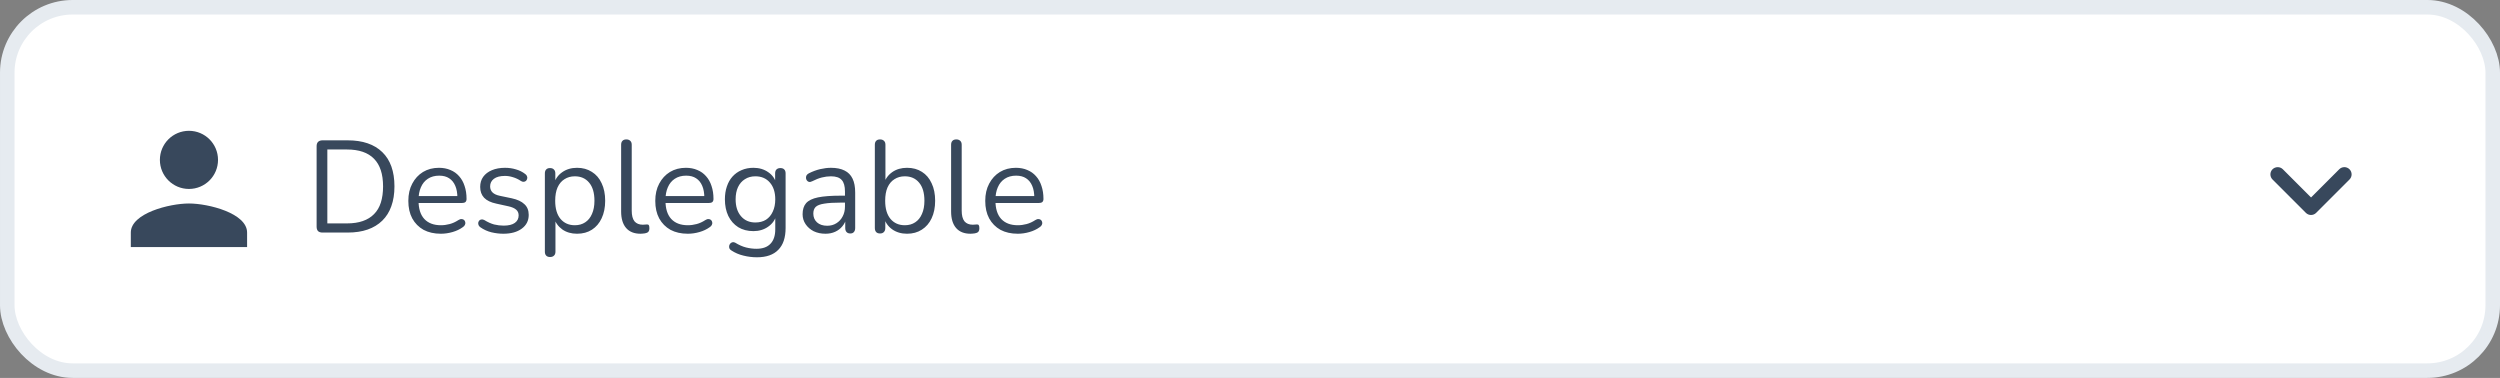
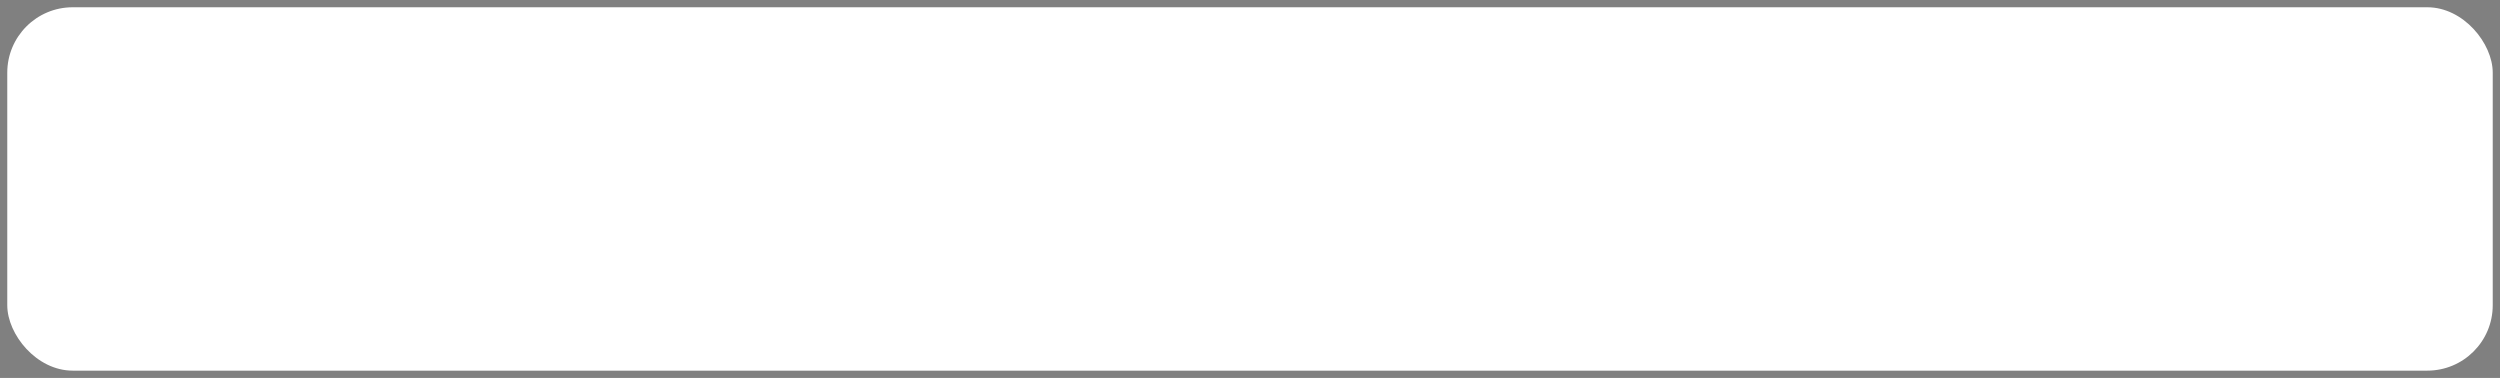
<svg xmlns="http://www.w3.org/2000/svg" width="344" height="52" viewBox="0 0 344 52" fill="none">
  <rect x="0" y="0" width="344" height="52" fill="#808080" stroke="none" />
  <rect x="1" y="1" width="342" height="50" rx="9" fill="white" />
-   <path d="M26 26C28.21 26 30 24.21 30 22C30 19.79 28.21 18 26 18C23.79 18 22 19.79 22 22C22 24.21 23.79 26 26 26ZM26 28C23.33 28 18 29.34 18 32V34H34V32C34 29.34 28.67 28 26 28Z" fill="#38485C" />
-   <path d="M44.376 32C44.112 32 43.908 31.934 43.764 31.802C43.632 31.658 43.566 31.454 43.566 31.19V20.12C43.566 19.856 43.632 19.658 43.764 19.526C43.908 19.382 44.112 19.31 44.376 19.31H47.85C49.902 19.31 51.486 19.85 52.602 20.93C53.718 22.01 54.276 23.582 54.276 25.646C54.276 26.678 54.132 27.59 53.844 28.382C53.568 29.162 53.154 29.822 52.602 30.362C52.05 30.902 51.378 31.31 50.586 31.586C49.794 31.862 48.882 32 47.85 32H44.376ZM45.042 30.74H47.742C48.582 30.74 49.308 30.632 49.92 30.416C50.544 30.2 51.06 29.882 51.468 29.462C51.888 29.042 52.2 28.514 52.404 27.878C52.608 27.23 52.71 26.486 52.71 25.646C52.71 23.954 52.296 22.688 51.468 21.848C50.64 20.996 49.398 20.57 47.742 20.57H45.042V30.74ZM60.669 32.162C59.745 32.162 58.947 31.982 58.275 31.622C57.615 31.25 57.099 30.728 56.727 30.056C56.367 29.384 56.187 28.58 56.187 27.644C56.187 26.732 56.367 25.94 56.727 25.268C57.087 24.584 57.579 24.05 58.203 23.666C58.839 23.282 59.571 23.09 60.399 23.09C60.987 23.09 61.515 23.192 61.983 23.396C62.451 23.588 62.847 23.87 63.171 24.242C63.507 24.614 63.759 25.064 63.927 25.592C64.107 26.12 64.197 26.714 64.197 27.374C64.197 27.566 64.143 27.71 64.035 27.806C63.927 27.89 63.771 27.932 63.567 27.932H57.303V26.978H63.225L62.937 27.212C62.937 26.564 62.841 26.018 62.649 25.574C62.457 25.118 62.175 24.77 61.803 24.53C61.443 24.29 60.987 24.17 60.435 24.17C59.823 24.17 59.301 24.314 58.869 24.602C58.449 24.878 58.131 25.268 57.915 25.772C57.699 26.264 57.591 26.84 57.591 27.5V27.608C57.591 28.712 57.855 29.552 58.383 30.128C58.923 30.704 59.685 30.992 60.669 30.992C61.077 30.992 61.479 30.938 61.875 30.83C62.283 30.722 62.679 30.542 63.063 30.29C63.231 30.182 63.381 30.134 63.513 30.146C63.657 30.146 63.771 30.188 63.855 30.272C63.939 30.344 63.993 30.44 64.017 30.56C64.053 30.668 64.041 30.788 63.981 30.92C63.933 31.052 63.831 31.166 63.675 31.262C63.279 31.55 62.811 31.772 62.271 31.928C61.731 32.084 61.197 32.162 60.669 32.162ZM69.26 32.162C68.719 32.162 68.174 32.096 67.621 31.964C67.082 31.832 66.578 31.604 66.109 31.28C65.99 31.196 65.906 31.1 65.858 30.992C65.809 30.872 65.791 30.758 65.803 30.65C65.828 30.53 65.876 30.428 65.948 30.344C66.031 30.26 66.127 30.212 66.236 30.2C66.356 30.176 66.487 30.2 66.632 30.272C67.1 30.56 67.549 30.764 67.981 30.884C68.425 30.992 68.864 31.046 69.296 31.046C69.98 31.046 70.496 30.92 70.844 30.668C71.192 30.416 71.365 30.074 71.365 29.642C71.365 29.306 71.251 29.042 71.023 28.85C70.796 28.646 70.436 28.49 69.944 28.382L68.305 28.022C67.549 27.866 66.986 27.596 66.614 27.212C66.254 26.828 66.073 26.33 66.073 25.718C66.073 25.178 66.212 24.716 66.487 24.332C66.775 23.936 67.177 23.63 67.694 23.414C68.21 23.198 68.809 23.09 69.493 23.09C70.022 23.09 70.519 23.162 70.987 23.306C71.468 23.438 71.9 23.654 72.284 23.954C72.403 24.038 72.481 24.14 72.517 24.26C72.566 24.368 72.572 24.482 72.535 24.602C72.511 24.71 72.457 24.806 72.374 24.89C72.29 24.962 72.188 25.004 72.067 25.016C71.948 25.028 71.822 24.992 71.689 24.908C71.329 24.668 70.963 24.494 70.591 24.386C70.219 24.266 69.853 24.206 69.493 24.206C68.822 24.206 68.311 24.338 67.963 24.602C67.615 24.866 67.442 25.214 67.442 25.646C67.442 25.982 67.549 26.258 67.766 26.474C67.981 26.69 68.317 26.846 68.773 26.942L70.412 27.284C71.192 27.452 71.773 27.722 72.157 28.094C72.553 28.454 72.751 28.946 72.751 29.57C72.751 30.362 72.433 30.992 71.797 31.46C71.162 31.928 70.316 32.162 69.26 32.162ZM75.694 35.366C75.454 35.366 75.273 35.3 75.153 35.168C75.034 35.048 74.974 34.868 74.974 34.628V23.864C74.974 23.624 75.034 23.444 75.153 23.324C75.273 23.192 75.448 23.126 75.675 23.126C75.915 23.126 76.096 23.192 76.216 23.324C76.347 23.444 76.413 23.624 76.413 23.864V25.574L76.216 25.322C76.407 24.638 76.785 24.098 77.35 23.702C77.925 23.294 78.609 23.09 79.401 23.09C80.181 23.09 80.859 23.276 81.436 23.648C82.023 24.008 82.474 24.53 82.785 25.214C83.109 25.886 83.272 26.69 83.272 27.626C83.272 28.55 83.109 29.354 82.785 30.038C82.474 30.71 82.029 31.232 81.454 31.604C80.877 31.976 80.194 32.162 79.401 32.162C78.609 32.162 77.931 31.964 77.368 31.568C76.803 31.16 76.419 30.62 76.216 29.948H76.431V34.628C76.431 34.868 76.365 35.048 76.234 35.168C76.102 35.3 75.921 35.366 75.694 35.366ZM79.096 30.992C79.647 30.992 80.121 30.86 80.517 30.596C80.925 30.332 81.237 29.948 81.454 29.444C81.681 28.94 81.796 28.334 81.796 27.626C81.796 26.534 81.549 25.7 81.058 25.124C80.578 24.548 79.924 24.26 79.096 24.26C78.555 24.26 78.082 24.392 77.674 24.656C77.266 24.908 76.948 25.286 76.719 25.79C76.504 26.282 76.395 26.894 76.395 27.626C76.395 28.706 76.641 29.54 77.133 30.128C77.626 30.704 78.279 30.992 79.096 30.992ZM88.132 32.162C87.268 32.162 86.608 31.898 86.152 31.37C85.696 30.842 85.468 30.086 85.468 29.102V19.922C85.468 19.682 85.528 19.502 85.648 19.382C85.768 19.25 85.948 19.184 86.188 19.184C86.416 19.184 86.596 19.25 86.728 19.382C86.86 19.502 86.926 19.682 86.926 19.922V28.994C86.926 29.642 87.052 30.128 87.304 30.452C87.568 30.764 87.952 30.92 88.456 30.92C88.564 30.92 88.66 30.914 88.744 30.902C88.828 30.89 88.912 30.884 88.996 30.884C89.128 30.872 89.218 30.902 89.266 30.974C89.326 31.046 89.356 31.19 89.356 31.406C89.356 31.622 89.308 31.784 89.212 31.892C89.116 32 88.96 32.072 88.744 32.108C88.648 32.12 88.546 32.132 88.438 32.144C88.33 32.156 88.228 32.162 88.132 32.162ZM94.648 32.162C93.724 32.162 92.926 31.982 92.254 31.622C91.594 31.25 91.078 30.728 90.706 30.056C90.346 29.384 90.166 28.58 90.166 27.644C90.166 26.732 90.346 25.94 90.706 25.268C91.066 24.584 91.558 24.05 92.182 23.666C92.818 23.282 93.55 23.09 94.378 23.09C94.966 23.09 95.494 23.192 95.962 23.396C96.43 23.588 96.826 23.87 97.15 24.242C97.486 24.614 97.738 25.064 97.906 25.592C98.086 26.12 98.176 26.714 98.176 27.374C98.176 27.566 98.122 27.71 98.014 27.806C97.906 27.89 97.75 27.932 97.546 27.932H91.282V26.978H97.204L96.916 27.212C96.916 26.564 96.82 26.018 96.628 25.574C96.436 25.118 96.154 24.77 95.782 24.53C95.422 24.29 94.966 24.17 94.414 24.17C93.802 24.17 93.28 24.314 92.848 24.602C92.428 24.878 92.11 25.268 91.894 25.772C91.678 26.264 91.57 26.84 91.57 27.5V27.608C91.57 28.712 91.834 29.552 92.362 30.128C92.902 30.704 93.664 30.992 94.648 30.992C95.056 30.992 95.458 30.938 95.854 30.83C96.262 30.722 96.658 30.542 97.042 30.29C97.21 30.182 97.36 30.134 97.492 30.146C97.636 30.146 97.75 30.188 97.834 30.272C97.918 30.344 97.972 30.44 97.996 30.56C98.032 30.668 98.02 30.788 97.96 30.92C97.912 31.052 97.81 31.166 97.654 31.262C97.258 31.55 96.79 31.772 96.25 31.928C95.71 32.084 95.176 32.162 94.648 32.162ZM104.156 35.402C103.52 35.402 102.896 35.324 102.284 35.168C101.684 35.024 101.138 34.79 100.646 34.466C100.502 34.382 100.406 34.28 100.358 34.16C100.322 34.04 100.316 33.92 100.34 33.8C100.364 33.692 100.418 33.59 100.502 33.494C100.586 33.41 100.682 33.356 100.79 33.332C100.91 33.308 101.03 33.326 101.15 33.386C101.678 33.71 102.182 33.932 102.662 34.052C103.142 34.172 103.616 34.232 104.084 34.232C104.936 34.232 105.578 34.004 106.01 33.548C106.454 33.092 106.676 32.432 106.676 31.568V29.534H106.856C106.676 30.23 106.292 30.782 105.704 31.19C105.128 31.598 104.45 31.802 103.67 31.802C102.866 31.802 102.17 31.622 101.582 31.262C100.994 30.89 100.538 30.374 100.214 29.714C99.902 29.054 99.746 28.292 99.746 27.428C99.746 26.78 99.836 26.192 100.016 25.664C100.196 25.124 100.454 24.668 100.79 24.296C101.138 23.912 101.552 23.618 102.032 23.414C102.524 23.198 103.07 23.09 103.67 23.09C104.462 23.09 105.146 23.294 105.722 23.702C106.298 24.098 106.67 24.638 106.838 25.322L106.658 25.538V23.864C106.658 23.624 106.718 23.444 106.838 23.324C106.97 23.192 107.15 23.126 107.378 23.126C107.618 23.126 107.798 23.192 107.918 23.324C108.038 23.444 108.098 23.624 108.098 23.864V31.37C108.098 32.702 107.762 33.704 107.09 34.376C106.43 35.06 105.452 35.402 104.156 35.402ZM103.94 30.614C104.504 30.614 104.99 30.488 105.398 30.236C105.806 29.972 106.118 29.6 106.334 29.12C106.562 28.64 106.676 28.076 106.676 27.428C106.676 26.456 106.43 25.688 105.938 25.124C105.446 24.548 104.78 24.26 103.94 24.26C103.388 24.26 102.908 24.392 102.5 24.656C102.092 24.908 101.774 25.274 101.546 25.754C101.33 26.222 101.222 26.78 101.222 27.428C101.222 28.4 101.468 29.174 101.96 29.75C102.452 30.326 103.112 30.614 103.94 30.614ZM113.587 32.162C112.987 32.162 112.447 32.048 111.967 31.82C111.499 31.58 111.127 31.256 110.851 30.848C110.575 30.44 110.437 29.984 110.437 29.48C110.437 28.832 110.599 28.322 110.923 27.95C111.259 27.578 111.805 27.314 112.561 27.158C113.329 27.002 114.373 26.924 115.693 26.924H116.503V27.878H115.711C114.739 27.878 113.971 27.926 113.407 28.022C112.855 28.106 112.465 28.256 112.237 28.472C112.021 28.688 111.913 28.994 111.913 29.39C111.913 29.882 112.081 30.284 112.417 30.596C112.765 30.908 113.233 31.064 113.821 31.064C114.301 31.064 114.721 30.95 115.081 30.722C115.453 30.494 115.741 30.182 115.945 29.786C116.161 29.39 116.269 28.934 116.269 28.418V26.366C116.269 25.622 116.119 25.088 115.819 24.764C115.519 24.428 115.027 24.26 114.343 24.26C113.923 24.26 113.503 24.314 113.083 24.422C112.663 24.53 112.219 24.704 111.751 24.944C111.583 25.028 111.439 25.058 111.319 25.034C111.199 24.998 111.103 24.932 111.031 24.836C110.959 24.74 110.917 24.632 110.905 24.512C110.893 24.38 110.917 24.254 110.977 24.134C111.049 24.014 111.157 23.918 111.301 23.846C111.829 23.582 112.351 23.39 112.867 23.27C113.383 23.15 113.875 23.09 114.343 23.09C115.099 23.09 115.723 23.216 116.215 23.468C116.707 23.708 117.073 24.08 117.313 24.584C117.553 25.076 117.673 25.712 117.673 26.492V31.37C117.673 31.61 117.613 31.796 117.493 31.928C117.385 32.06 117.223 32.126 117.007 32.126C116.779 32.126 116.605 32.06 116.485 31.928C116.365 31.796 116.305 31.61 116.305 31.37V29.966H116.467C116.371 30.422 116.185 30.812 115.909 31.136C115.645 31.46 115.315 31.712 114.919 31.892C114.523 32.072 114.079 32.162 113.587 32.162ZM124.806 32.162C124.014 32.162 123.33 31.958 122.754 31.55C122.19 31.142 121.812 30.596 121.62 29.912L121.818 29.714V31.37C121.818 31.61 121.752 31.796 121.62 31.928C121.5 32.06 121.326 32.126 121.098 32.126C120.858 32.126 120.678 32.06 120.558 31.928C120.438 31.796 120.378 31.61 120.378 31.37V19.922C120.378 19.682 120.438 19.502 120.558 19.382C120.678 19.25 120.858 19.184 121.098 19.184C121.326 19.184 121.506 19.25 121.638 19.382C121.77 19.502 121.836 19.682 121.836 19.922V25.286H121.62C121.824 24.614 122.208 24.08 122.772 23.684C123.336 23.288 124.014 23.09 124.806 23.09C125.598 23.09 126.282 23.276 126.858 23.648C127.434 24.008 127.878 24.53 128.19 25.214C128.514 25.886 128.676 26.69 128.676 27.626C128.676 28.55 128.514 29.354 128.19 30.038C127.878 30.71 127.428 31.232 126.84 31.604C126.264 31.976 125.586 32.162 124.806 32.162ZM124.5 30.992C125.052 30.992 125.526 30.86 125.922 30.596C126.33 30.332 126.642 29.948 126.858 29.444C127.086 28.94 127.2 28.334 127.2 27.626C127.2 26.534 126.954 25.7 126.462 25.124C125.982 24.548 125.328 24.26 124.5 24.26C123.96 24.26 123.486 24.392 123.078 24.656C122.67 24.908 122.352 25.286 122.124 25.79C121.908 26.282 121.8 26.894 121.8 27.626C121.8 28.706 122.046 29.54 122.538 30.128C123.03 30.704 123.684 30.992 124.5 30.992ZM133.536 32.162C132.672 32.162 132.012 31.898 131.556 31.37C131.1 30.842 130.872 30.086 130.872 29.102V19.922C130.872 19.682 130.932 19.502 131.052 19.382C131.172 19.25 131.352 19.184 131.592 19.184C131.82 19.184 132 19.25 132.132 19.382C132.264 19.502 132.33 19.682 132.33 19.922V28.994C132.33 29.642 132.456 30.128 132.708 30.452C132.972 30.764 133.356 30.92 133.86 30.92C133.968 30.92 134.064 30.914 134.148 30.902C134.232 30.89 134.316 30.884 134.4 30.884C134.532 30.872 134.622 30.902 134.67 30.974C134.73 31.046 134.76 31.19 134.76 31.406C134.76 31.622 134.712 31.784 134.616 31.892C134.52 32 134.364 32.072 134.148 32.108C134.052 32.12 133.95 32.132 133.842 32.144C133.734 32.156 133.632 32.162 133.536 32.162ZM140.052 32.162C139.128 32.162 138.33 31.982 137.658 31.622C136.998 31.25 136.482 30.728 136.11 30.056C135.75 29.384 135.57 28.58 135.57 27.644C135.57 26.732 135.75 25.94 136.11 25.268C136.47 24.584 136.962 24.05 137.586 23.666C138.222 23.282 138.954 23.09 139.782 23.09C140.37 23.09 140.898 23.192 141.366 23.396C141.834 23.588 142.23 23.87 142.554 24.242C142.89 24.614 143.142 25.064 143.31 25.592C143.49 26.12 143.58 26.714 143.58 27.374C143.58 27.566 143.526 27.71 143.418 27.806C143.31 27.89 143.154 27.932 142.95 27.932H136.686V26.978H142.608L142.32 27.212C142.32 26.564 142.224 26.018 142.032 25.574C141.84 25.118 141.558 24.77 141.186 24.53C140.826 24.29 140.37 24.17 139.818 24.17C139.206 24.17 138.684 24.314 138.252 24.602C137.832 24.878 137.514 25.268 137.298 25.772C137.082 26.264 136.974 26.84 136.974 27.5V27.608C136.974 28.712 137.238 29.552 137.766 30.128C138.306 30.704 139.068 30.992 140.052 30.992C140.46 30.992 140.862 30.938 141.258 30.83C141.666 30.722 142.062 30.542 142.446 30.29C142.614 30.182 142.764 30.134 142.896 30.146C143.04 30.146 143.154 30.188 143.238 30.272C143.322 30.344 143.376 30.44 143.4 30.56C143.436 30.668 143.424 30.788 143.364 30.92C143.316 31.052 143.214 31.166 143.058 31.262C142.662 31.55 142.194 31.772 141.654 31.928C141.114 32.084 140.58 32.162 140.052 32.162Z" fill="#38485C" />
  <g clip-path="url(#clip0_3847_9353)">
-     <path d="M314.12 23.29L318 27.17L321.88 23.29C322.27 22.9 322.9 22.9 323.29 23.29C323.68 23.68 323.68 24.31 323.29 24.7L318.7 29.29C318.31 29.68 317.68 29.68 317.29 29.29L312.7 24.7C312.31 24.31 312.31 23.68 312.7 23.29C313.09 22.91 313.73 22.9 314.12 23.29V23.29Z" fill="#38485C" />
-   </g>
-   <rect x="1" y="1" width="342" height="50" rx="9" stroke="#E6EBF0" stroke-width="2" />
+     </g>
  <defs>
    <clipPath id="clip0_3847_9353">
-       <rect width="24" height="24" fill="white" transform="translate(306 14)" />
-     </clipPath>
+       </clipPath>
  </defs>
</svg>